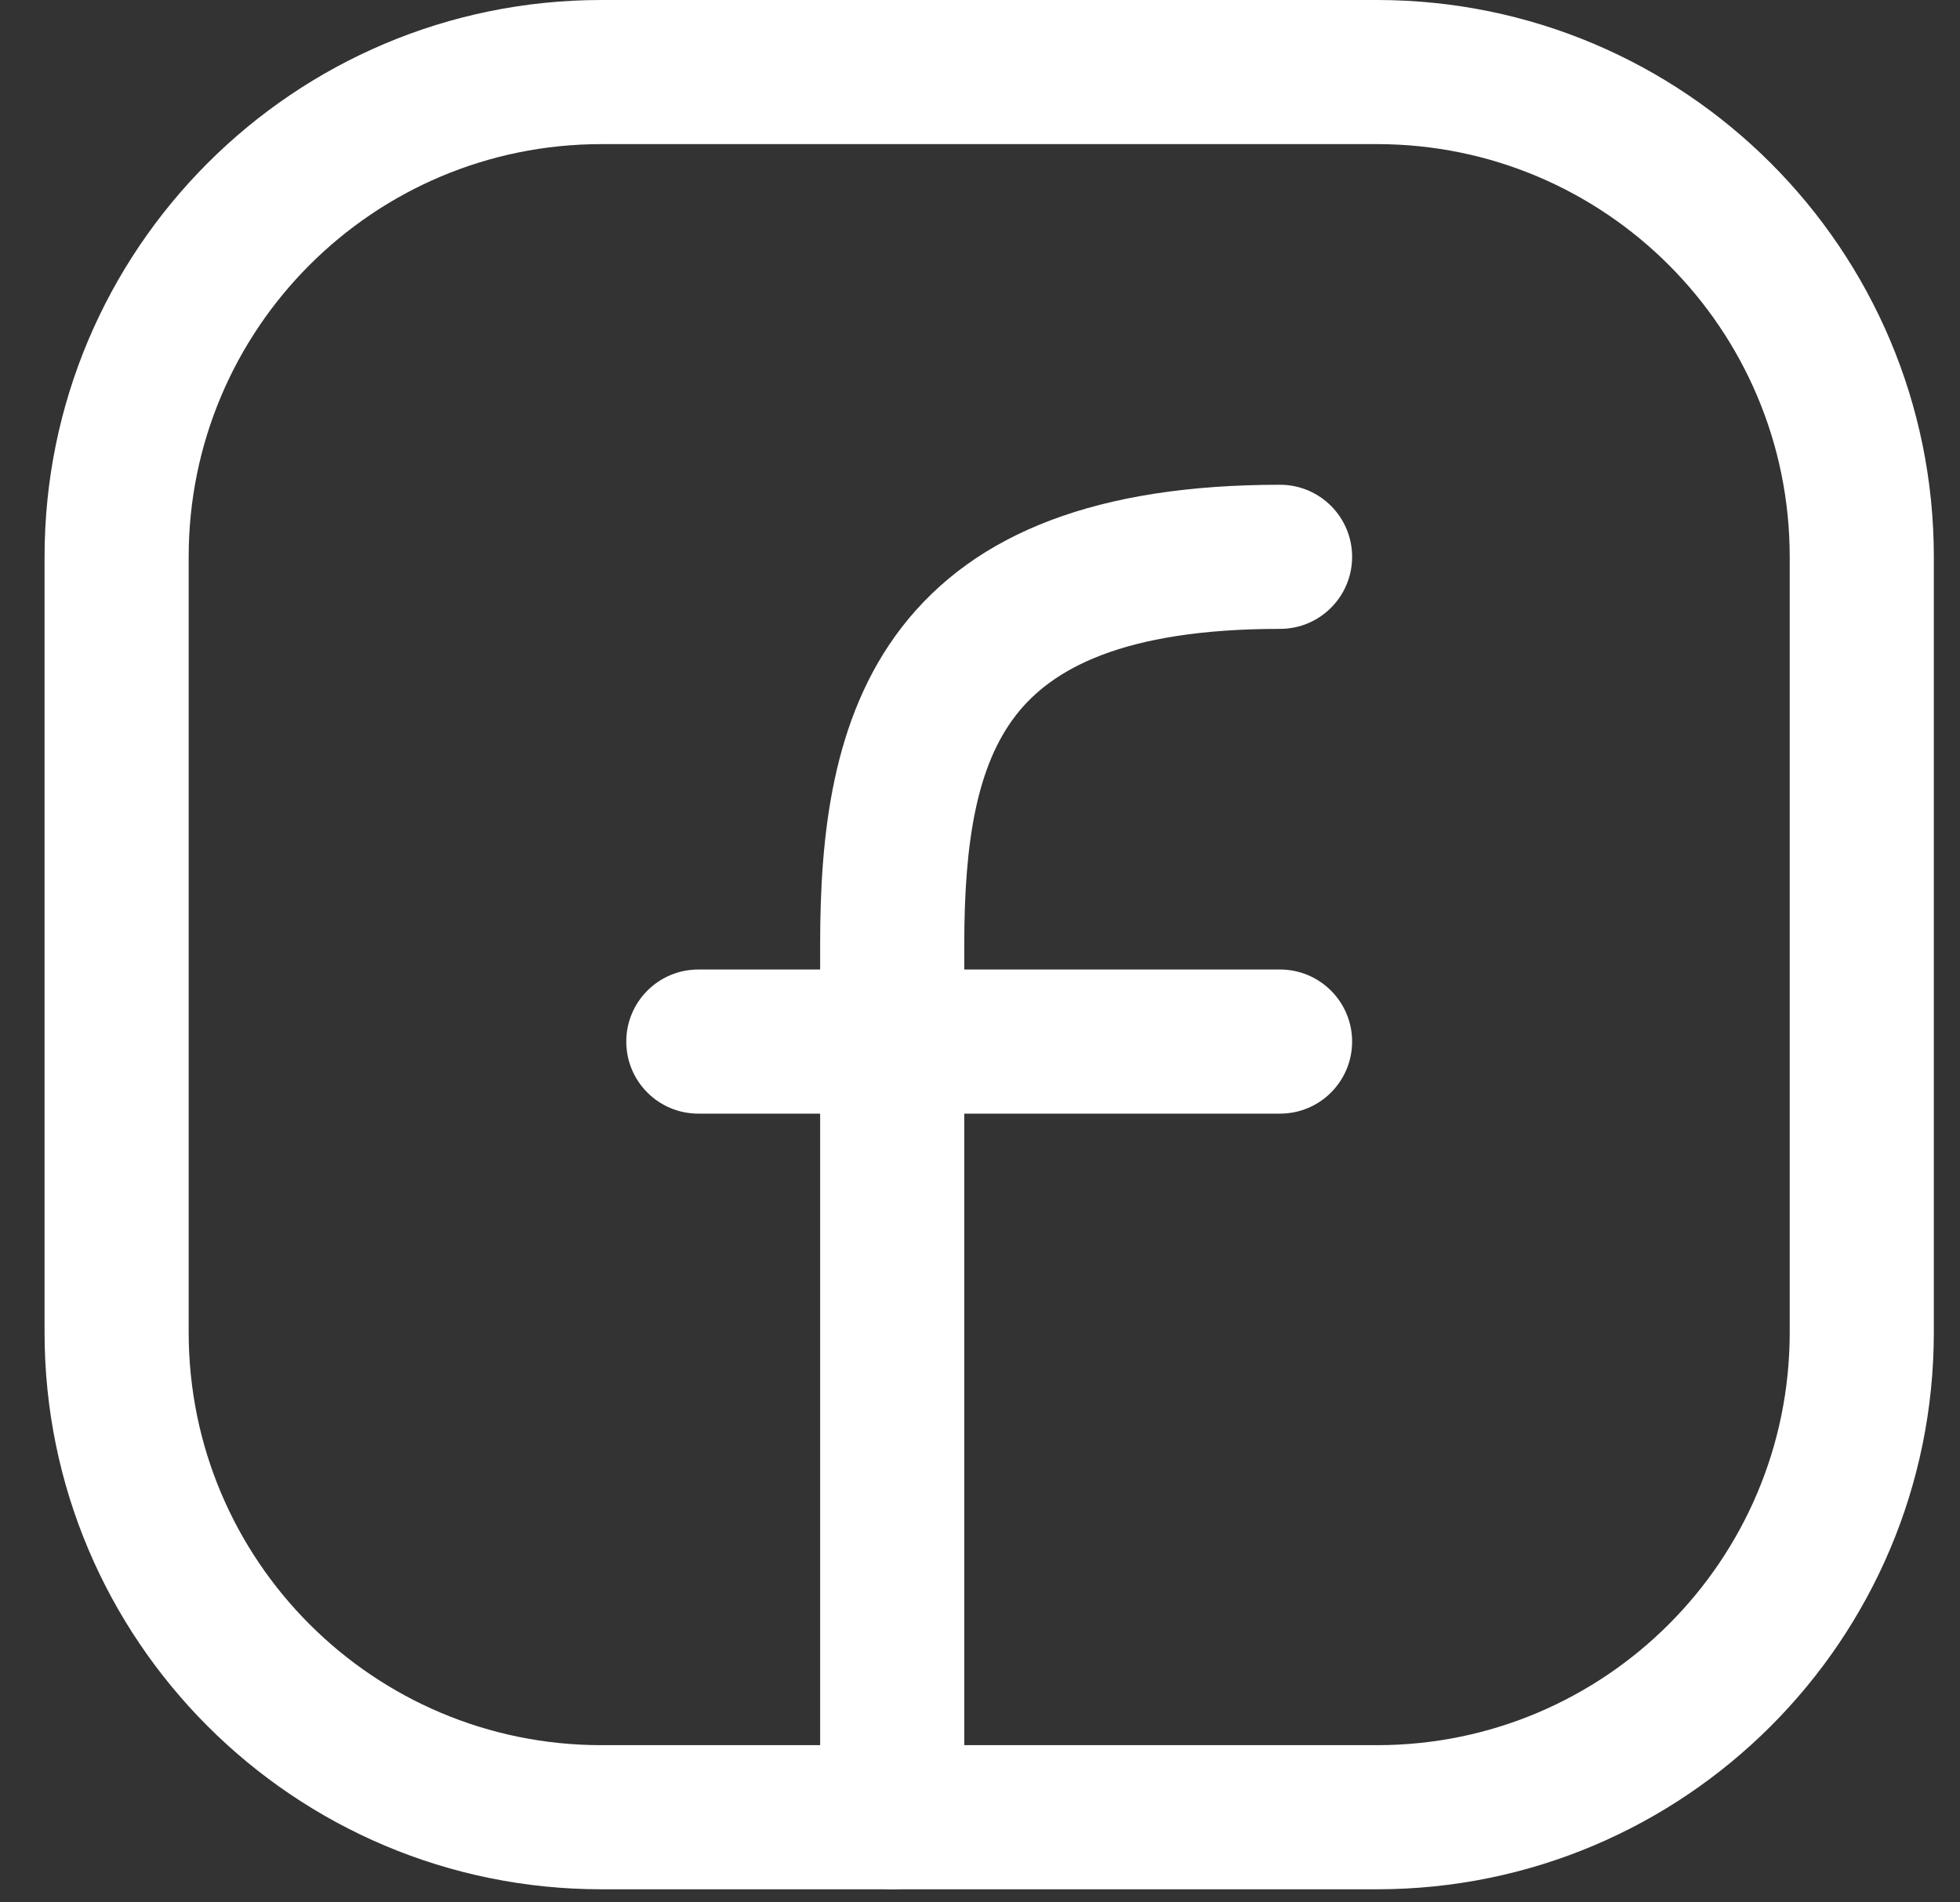
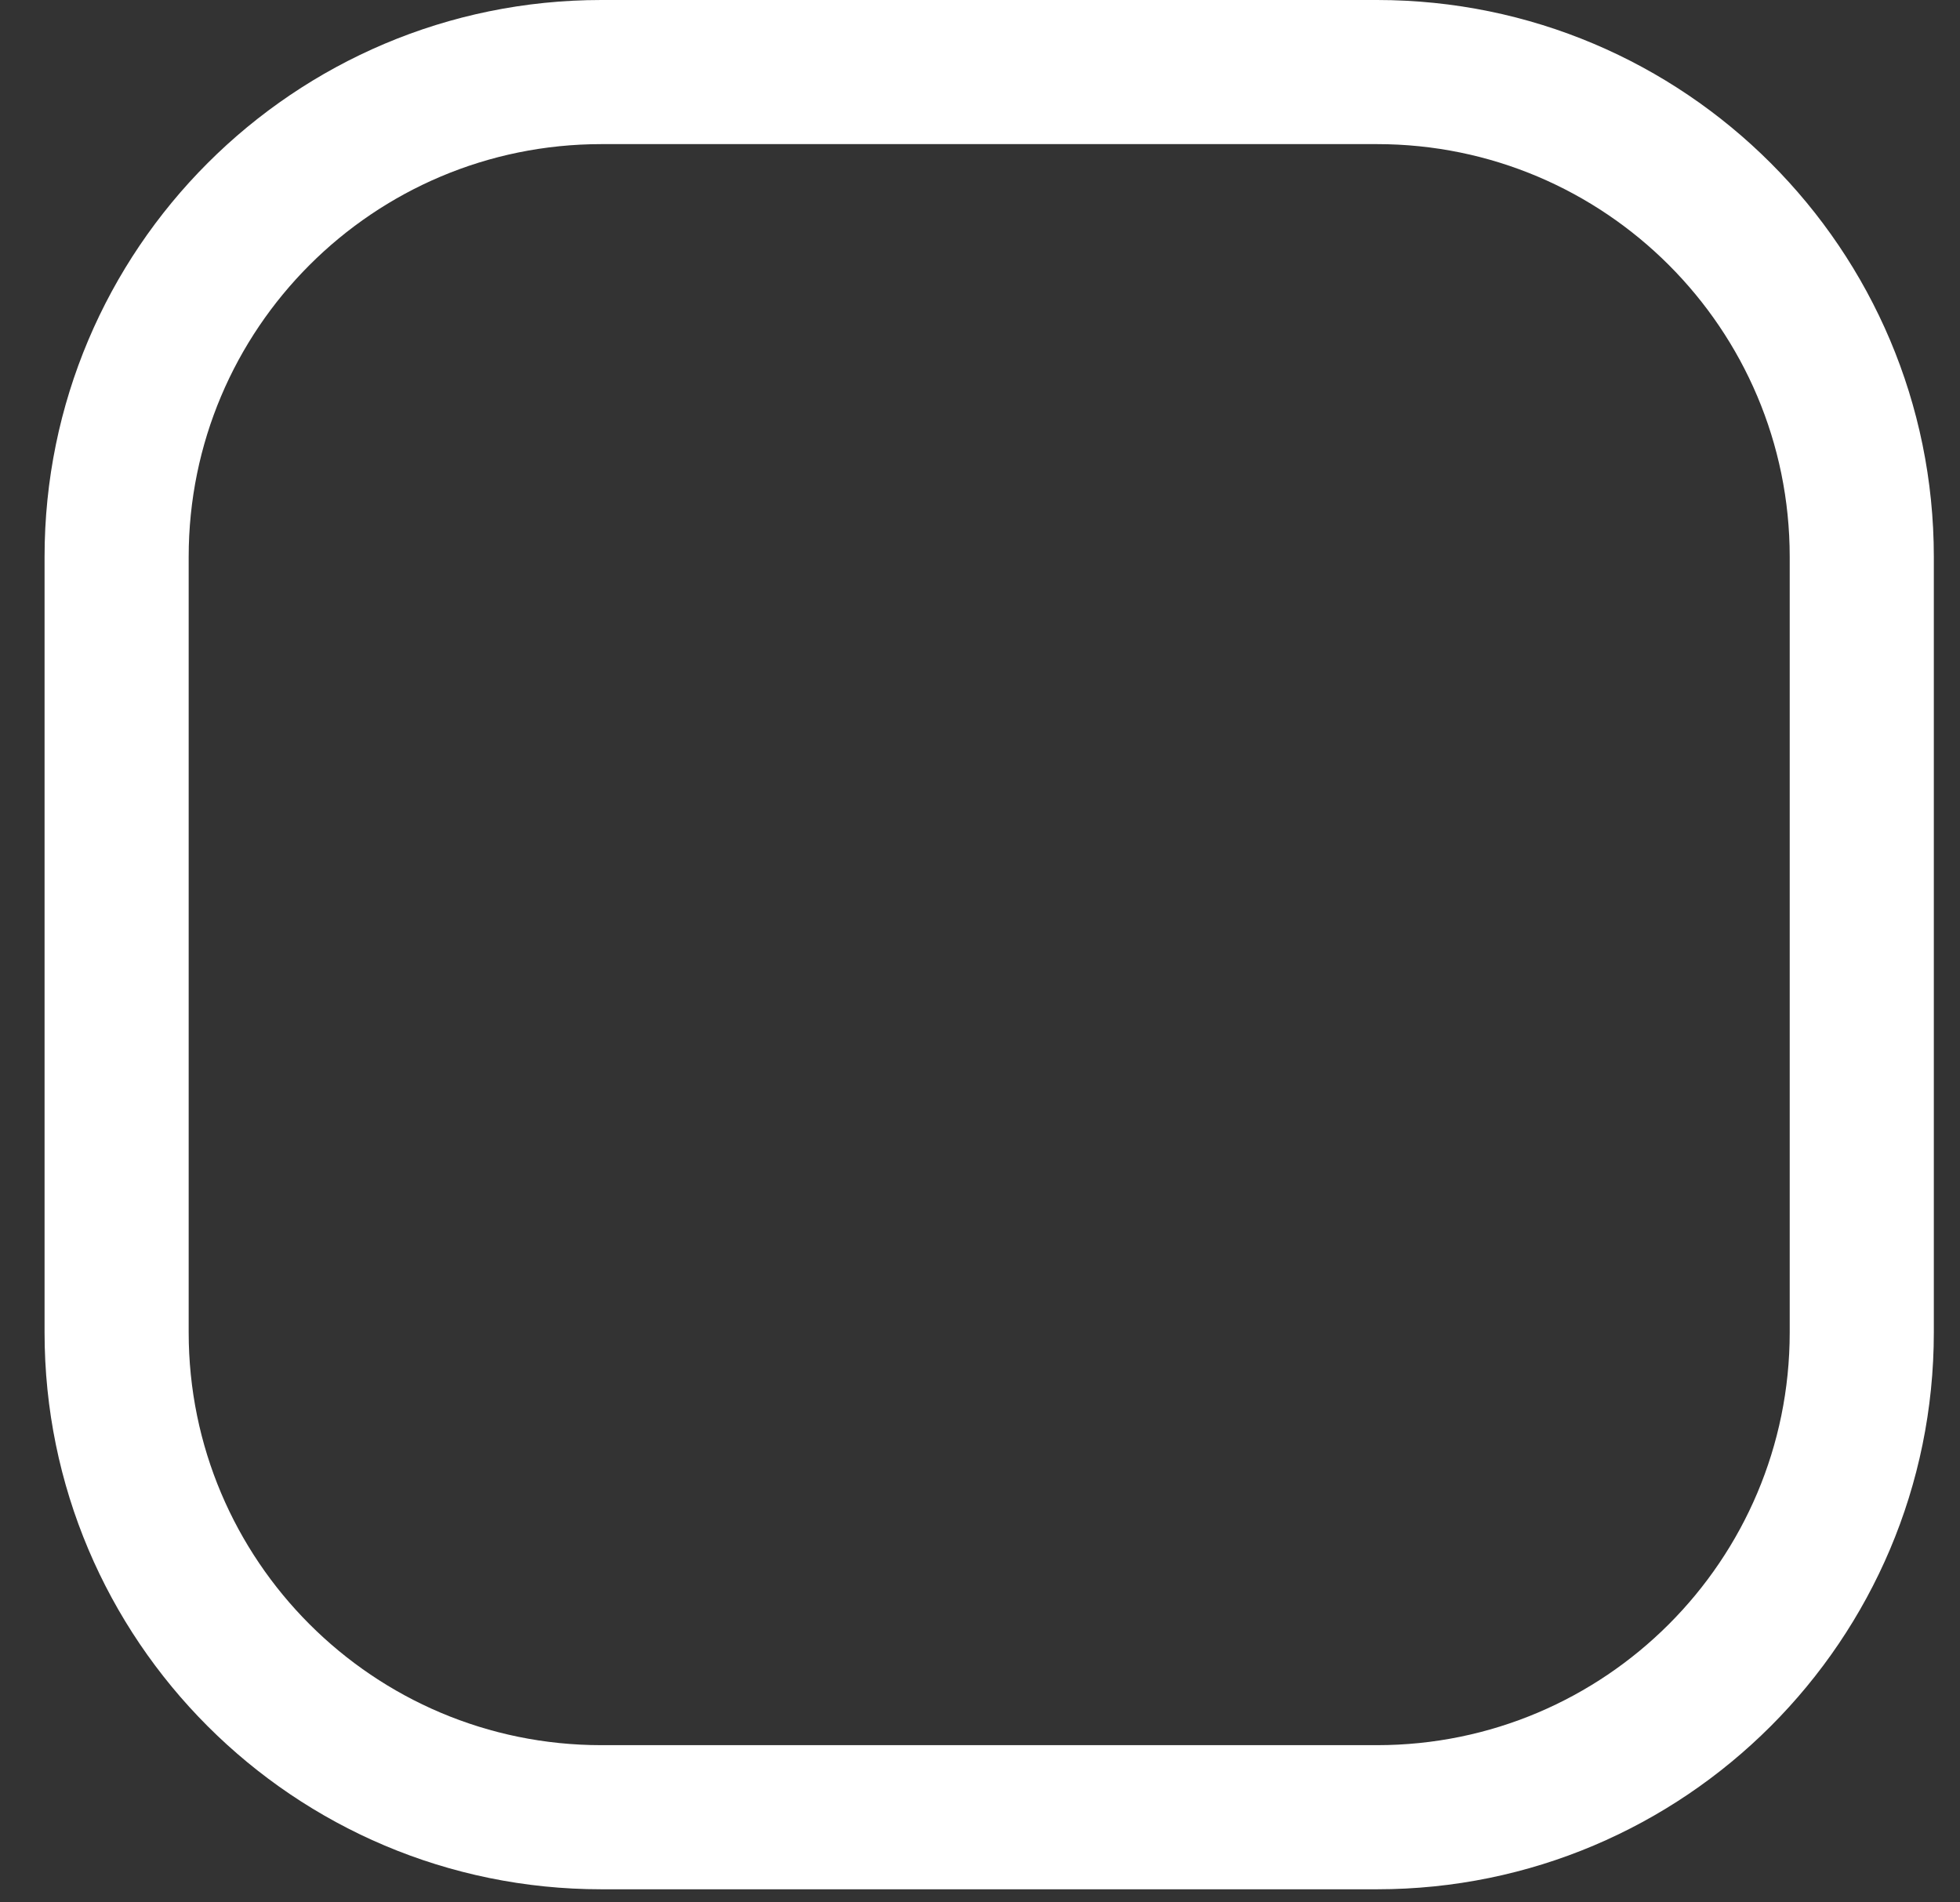
<svg xmlns="http://www.w3.org/2000/svg" width="34" height="33" viewBox="0 0 34 33" fill="none">
  <rect x="0" y="0" width="34" height="33" fill="#333333" stroke="none" />
  <path fill-rule="evenodd" clip-rule="evenodd" d="M10.432 2.5C6.478 2.5 3.273 5.705 3.273 9.659V23.114C3.273 27.067 6.478 30.273 10.432 30.273H23.887C27.84 30.273 31.046 27.067 31.046 23.114V9.659C31.046 5.705 27.84 2.5 23.887 2.5H10.432ZM0.773 9.659C0.773 4.325 5.097 0 10.432 0H23.887C29.221 0 33.546 4.325 33.546 9.659V23.114C33.546 28.448 29.221 32.773 23.887 32.773H10.432C5.097 32.773 0.773 28.448 0.773 23.114V9.659Z" fill="#FFFFFF" />
-   <path fill-rule="evenodd" clip-rule="evenodd" d="M17.622 12.408C16.952 13.274 16.727 14.576 16.727 16.387V31.523C16.727 32.213 16.168 32.773 15.477 32.773C14.787 32.773 14.227 32.213 14.227 31.523V16.387C14.227 14.518 14.424 12.456 15.645 10.878C16.925 9.226 19.066 8.409 22.205 8.409C22.895 8.409 23.455 8.969 23.455 9.659C23.455 10.35 22.895 10.909 22.205 10.909C19.457 10.909 18.235 11.617 17.622 12.408Z" fill="#FFFFFF" />
-   <path fill-rule="evenodd" clip-rule="evenodd" d="M10.864 18.068C10.864 17.378 11.423 16.818 12.114 16.818H22.205C22.895 16.818 23.455 17.378 23.455 18.068C23.455 18.759 22.895 19.318 22.205 19.318H12.114C11.423 19.318 10.864 18.759 10.864 18.068Z" fill="#FFFFFF" />
</svg>